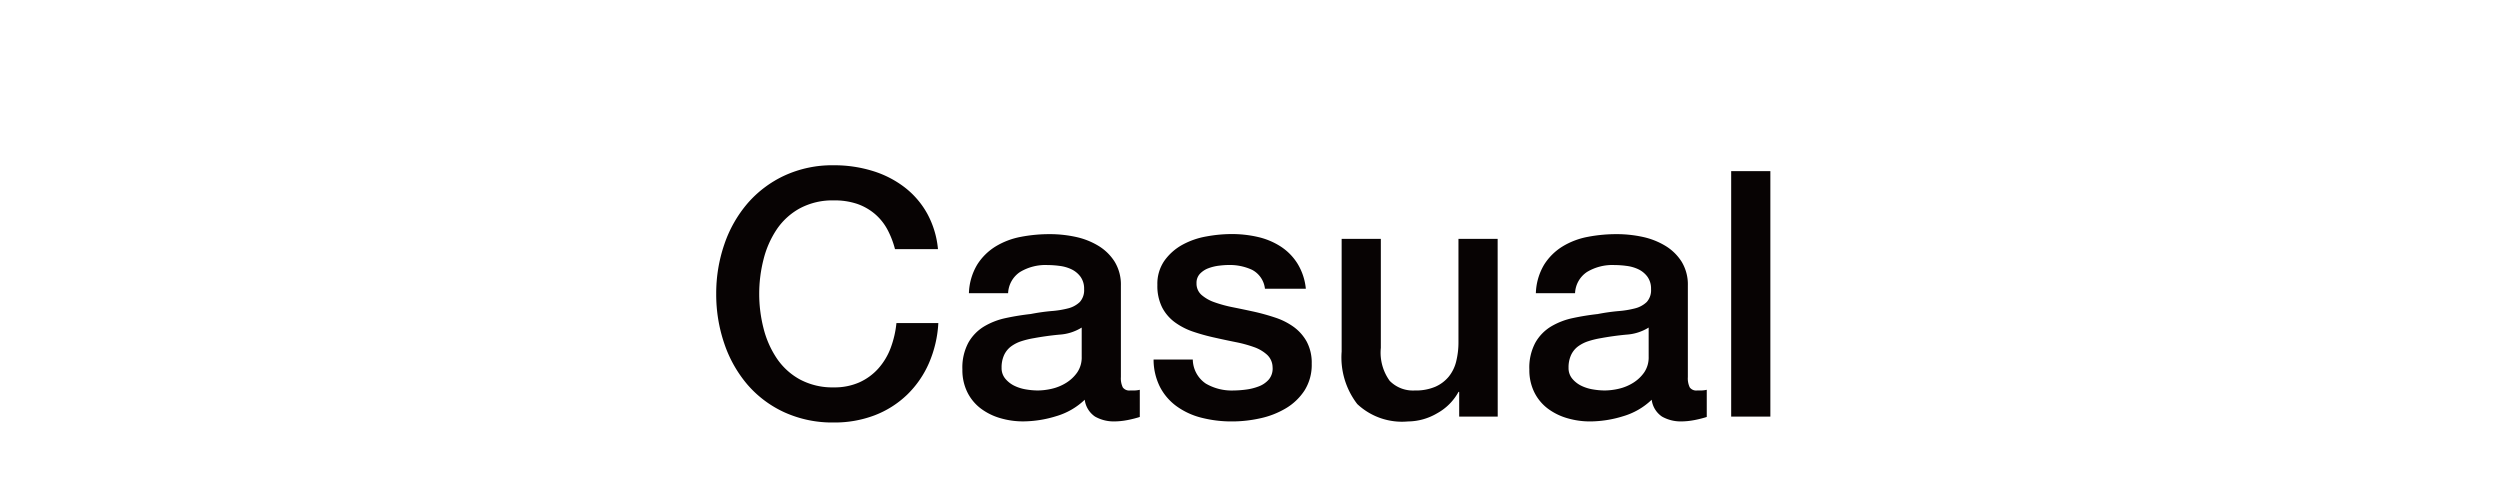
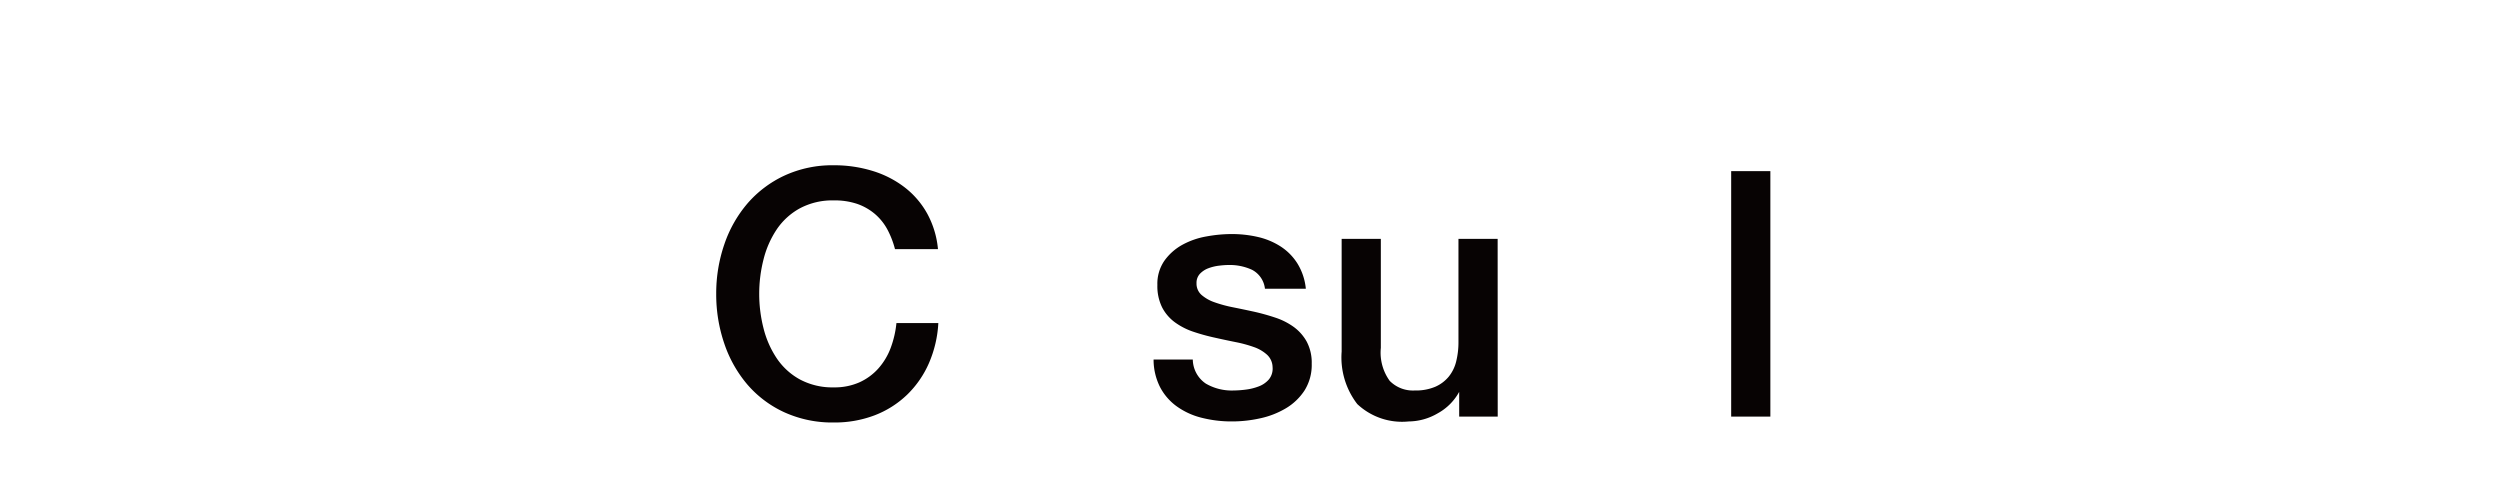
<svg xmlns="http://www.w3.org/2000/svg" width="185" height="37" viewBox="0 0 185 37">
  <defs>
    <clipPath id="clip-path">
      <rect id="長方形_2840" data-name="長方形 2840" width="78.007" height="19.031" fill="none" />
    </clipPath>
  </defs>
  <g id="casual" transform="translate(-83 -357)">
    <g id="グループ_5163" data-name="グループ 5163" transform="translate(136 369.231)">
      <g id="グループ_5115" data-name="グループ 5115" transform="translate(0 0)" clip-path="url(#clip-path)">
        <path id="パス_43185" data-name="パス 43185" d="M13.23,6.208a6.578,6.578,0,0,0-.56-1.45,4.012,4.012,0,0,0-.916-1.145,4.111,4.111,0,0,0-1.31-.751A5.191,5.191,0,0,0,8.7,2.6a5.1,5.1,0,0,0-2.508.585A4.909,4.909,0,0,0,4.478,4.745,7.059,7.059,0,0,0,3.5,6.971a10.336,10.336,0,0,0,0,5.089,7.059,7.059,0,0,0,.98,2.226,4.909,4.909,0,0,0,1.716,1.565,5.1,5.1,0,0,0,2.508.585,4.525,4.525,0,0,0,1.883-.369,4.191,4.191,0,0,0,1.4-1.018,4.815,4.815,0,0,0,.916-1.514,7.308,7.308,0,0,0,.433-1.857h3.1a8.579,8.579,0,0,1-.7,2.977,7.319,7.319,0,0,1-1.614,2.328A7.152,7.152,0,0,1,11.729,18.5a8.287,8.287,0,0,1-3.028.534,8.567,8.567,0,0,1-3.651-.751,8.018,8.018,0,0,1-2.736-2.048A9.212,9.212,0,0,1,.6,13.2,11.216,11.216,0,0,1,0,9.516,11.137,11.137,0,0,1,.6,5.852,9.212,9.212,0,0,1,2.314,2.824,8.18,8.18,0,0,1,5.05.763,8.445,8.445,0,0,1,8.7,0a9.627,9.627,0,0,1,2.875.42,7.448,7.448,0,0,1,2.379,1.221A6.319,6.319,0,0,1,15.62,3.587a6.772,6.772,0,0,1,.79,2.621Z" transform="translate(0 -0.001)" fill="#070303" />
-         <path id="パス_43186" data-name="パス 43186" d="M24.617,14.184a1.539,1.539,0,0,0,.14.763.59.59,0,0,0,.547.229h.305a1.9,1.9,0,0,0,.407-.051v2.01q-.153.051-.394.114c-.163.042-.327.081-.5.114s-.339.059-.509.076-.314.025-.433.025a2.8,2.8,0,0,1-1.476-.356,1.774,1.774,0,0,1-.763-1.247,5.13,5.13,0,0,1-2.124,1.221,8.366,8.366,0,0,1-2.43.382,5.958,5.958,0,0,1-1.7-.242,4.474,4.474,0,0,1-1.438-.712,3.4,3.4,0,0,1-.992-1.2,3.684,3.684,0,0,1-.369-1.692,3.893,3.893,0,0,1,.445-1.985,3.287,3.287,0,0,1,1.17-1.2,5.286,5.286,0,0,1,1.628-.623q.9-.191,1.819-.293a14.884,14.884,0,0,1,1.5-.216A7.067,7.067,0,0,0,20.712,9.1a1.929,1.929,0,0,0,.865-.471,1.3,1.3,0,0,0,.318-.954,1.5,1.5,0,0,0-.267-.916,1.793,1.793,0,0,0-.662-.547,2.858,2.858,0,0,0-.878-.254,7.034,7.034,0,0,0-.916-.064,3.64,3.64,0,0,0-2.01.509,1.981,1.981,0,0,0-.891,1.577h-2.9a4.366,4.366,0,0,1,.611-2.112,4.218,4.218,0,0,1,1.361-1.348,5.569,5.569,0,0,1,1.87-.712,11.134,11.134,0,0,1,2.137-.2,9.014,9.014,0,0,1,1.908.2,5.42,5.42,0,0,1,1.692.662,3.665,3.665,0,0,1,1.209,1.183,3.246,3.246,0,0,1,.458,1.768Zm-2.9-3.664a3.521,3.521,0,0,1-1.628.522q-.967.089-1.935.267a6.423,6.423,0,0,0-.889.216,2.682,2.682,0,0,0-.763.382,1.675,1.675,0,0,0-.522.636,2.175,2.175,0,0,0-.191.954,1.217,1.217,0,0,0,.28.814,2.033,2.033,0,0,0,.674.522,3.122,3.122,0,0,0,.865.267,5.356,5.356,0,0,0,.852.076,4.724,4.724,0,0,0,1.043-.127,3.469,3.469,0,0,0,1.056-.433,2.78,2.78,0,0,0,.827-.776,1.963,1.963,0,0,0,.331-1.158Z" transform="translate(5.329 1.488)" fill="#070303" />
        <path id="パス_43187" data-name="パス 43187" d="M25.8,12.888a2.185,2.185,0,0,0,.967,1.781,3.8,3.8,0,0,0,2.009.509,7.765,7.765,0,0,0,.93-.064,4.042,4.042,0,0,0,.98-.242,1.842,1.842,0,0,0,.751-.522,1.259,1.259,0,0,0,.267-.9,1.287,1.287,0,0,0-.407-.916,2.821,2.821,0,0,0-.98-.572,9.462,9.462,0,0,0-1.363-.369q-.761-.153-1.551-.331a14.684,14.684,0,0,1-1.566-.433,5.041,5.041,0,0,1-1.347-.687,3.178,3.178,0,0,1-.956-1.107,3.536,3.536,0,0,1-.355-1.666A2.992,2.992,0,0,1,23.7,5.573,4,4,0,0,1,25.02,4.4,5.761,5.761,0,0,1,26.8,3.779a10.45,10.45,0,0,1,1.87-.178,8.557,8.557,0,0,1,1.946.216,5.289,5.289,0,0,1,1.679.7,4.089,4.089,0,0,1,1.245,1.259,4.36,4.36,0,0,1,.625,1.87H31.139a1.8,1.8,0,0,0-.956-1.4,3.949,3.949,0,0,0-1.716-.356,6.145,6.145,0,0,0-.725.051,3.365,3.365,0,0,0-.79.191,1.665,1.665,0,0,0-.622.407.973.973,0,0,0-.254.7,1.107,1.107,0,0,0,.369.865,2.905,2.905,0,0,0,.967.547,9.521,9.521,0,0,0,1.36.369q.765.153,1.579.331.789.178,1.552.433a5,5,0,0,1,1.361.687,3.354,3.354,0,0,1,.967,1.094,3.3,3.3,0,0,1,.369,1.628,3.538,3.538,0,0,1-.534,1.985A4.225,4.225,0,0,1,32.679,16.5a6.3,6.3,0,0,1-1.9.738,9.578,9.578,0,0,1-2.059.229,8.972,8.972,0,0,1-2.3-.28,5.36,5.36,0,0,1-1.83-.852,4.088,4.088,0,0,1-1.221-1.425,4.513,4.513,0,0,1-.471-2.023Z" transform="translate(9.467 1.488)" fill="#070303" />
-         <path id="パス_43188" data-name="パス 43188" d="M44.293,17.006H41.442V15.174h-.049a3.993,3.993,0,0,1-1.59,1.59,4.321,4.321,0,0,1-2.15.6A4.833,4.833,0,0,1,33.9,16.077a5.649,5.649,0,0,1-1.156-3.88V3.852h2.9v8.065A3.56,3.56,0,0,0,36.3,14.36a2.409,2.409,0,0,0,1.857.712,3.664,3.664,0,0,0,1.527-.28,2.683,2.683,0,0,0,.991-.751,2.861,2.861,0,0,0,.548-1.132,5.862,5.862,0,0,0,.165-1.425V3.852h2.9Z" transform="translate(13.538 1.592)" fill="#070303" />
-         <path id="パス_43189" data-name="パス 43189" d="M54.3,14.184a1.539,1.539,0,0,0,.14.763.59.59,0,0,0,.547.229h.305a1.9,1.9,0,0,0,.407-.051v2.01q-.153.051-.394.114c-.163.042-.327.081-.5.114s-.339.059-.509.076-.314.025-.433.025a2.8,2.8,0,0,1-1.476-.356,1.774,1.774,0,0,1-.763-1.247A5.13,5.13,0,0,1,49.5,17.085a8.366,8.366,0,0,1-2.43.382,5.958,5.958,0,0,1-1.7-.242,4.473,4.473,0,0,1-1.438-.712,3.4,3.4,0,0,1-.992-1.2,3.684,3.684,0,0,1-.369-1.692,3.893,3.893,0,0,1,.445-1.985,3.287,3.287,0,0,1,1.17-1.2,5.286,5.286,0,0,1,1.628-.623q.9-.191,1.819-.293a14.883,14.883,0,0,1,1.5-.216A7.067,7.067,0,0,0,50.393,9.1a1.929,1.929,0,0,0,.865-.471,1.3,1.3,0,0,0,.318-.954,1.5,1.5,0,0,0-.267-.916,1.793,1.793,0,0,0-.662-.547,2.858,2.858,0,0,0-.878-.254,7.034,7.034,0,0,0-.916-.064,3.64,3.64,0,0,0-2.01.509,1.981,1.981,0,0,0-.89,1.577h-2.9a4.366,4.366,0,0,1,.611-2.112,4.218,4.218,0,0,1,1.361-1.348,5.569,5.569,0,0,1,1.87-.712,11.134,11.134,0,0,1,2.137-.2,9.014,9.014,0,0,1,1.908.2,5.42,5.42,0,0,1,1.692.662A3.664,3.664,0,0,1,53.84,5.648,3.246,3.246,0,0,1,54.3,7.416ZM51.4,10.52a3.521,3.521,0,0,1-1.628.522q-.967.089-1.935.267a6.423,6.423,0,0,0-.889.216,2.682,2.682,0,0,0-.763.382,1.675,1.675,0,0,0-.522.636,2.175,2.175,0,0,0-.191.954,1.217,1.217,0,0,0,.28.814,2.033,2.033,0,0,0,.674.522,3.122,3.122,0,0,0,.865.267,5.356,5.356,0,0,0,.852.076,4.724,4.724,0,0,0,1.043-.127,3.469,3.469,0,0,0,1.056-.433,2.78,2.78,0,0,0,.827-.776,1.963,1.963,0,0,0,.331-1.158Z" transform="translate(17.601 1.488)" fill="#070303" />
+         <path id="パス_43188" data-name="パス 43188" d="M44.293,17.006H41.442V15.174a3.993,3.993,0,0,1-1.59,1.59,4.321,4.321,0,0,1-2.15.6A4.833,4.833,0,0,1,33.9,16.077a5.649,5.649,0,0,1-1.156-3.88V3.852h2.9v8.065A3.56,3.56,0,0,0,36.3,14.36a2.409,2.409,0,0,0,1.857.712,3.664,3.664,0,0,0,1.527-.28,2.683,2.683,0,0,0,.991-.751,2.861,2.861,0,0,0,.548-1.132,5.862,5.862,0,0,0,.165-1.425V3.852h2.9Z" transform="translate(13.538 1.592)" fill="#070303" />
        <rect id="長方形_2839" data-name="長方形 2839" width="2.9" height="18.166" transform="translate(75.107 0.433)" fill="#070303" />
      </g>
    </g>
    <rect id="box" width="185" height="37" transform="translate(83 357)" fill="none" />
  </g>
</svg>